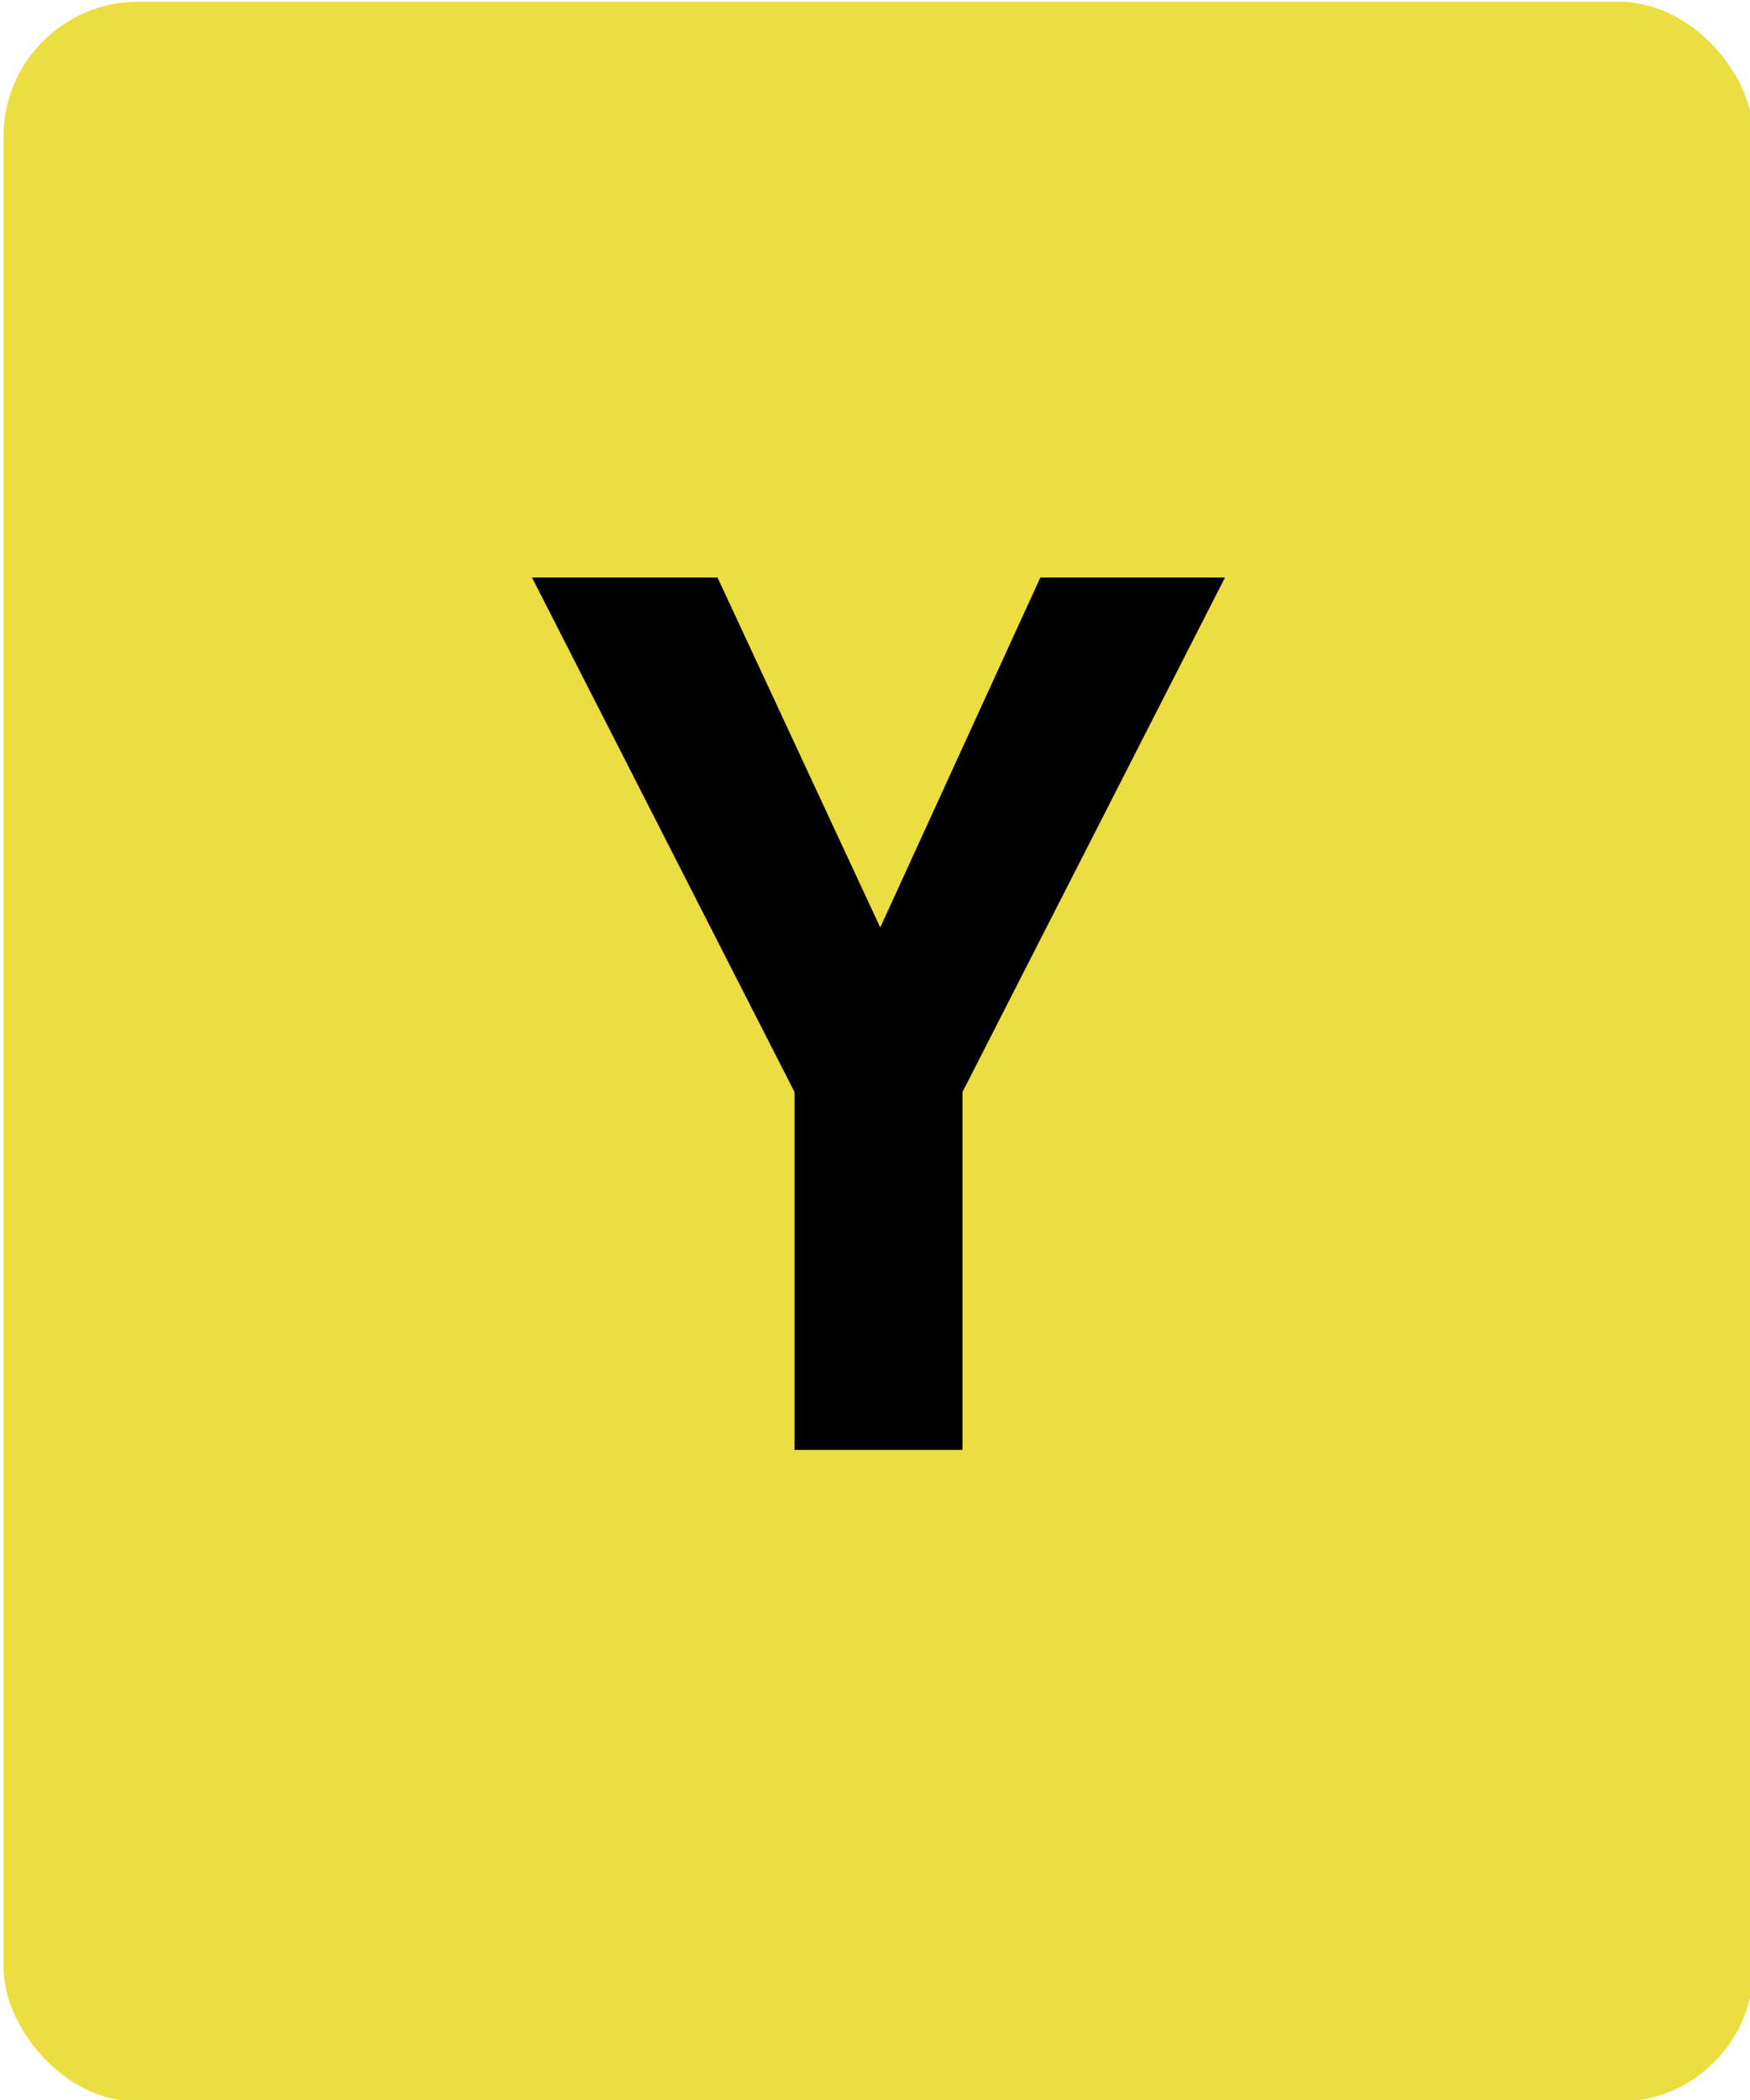
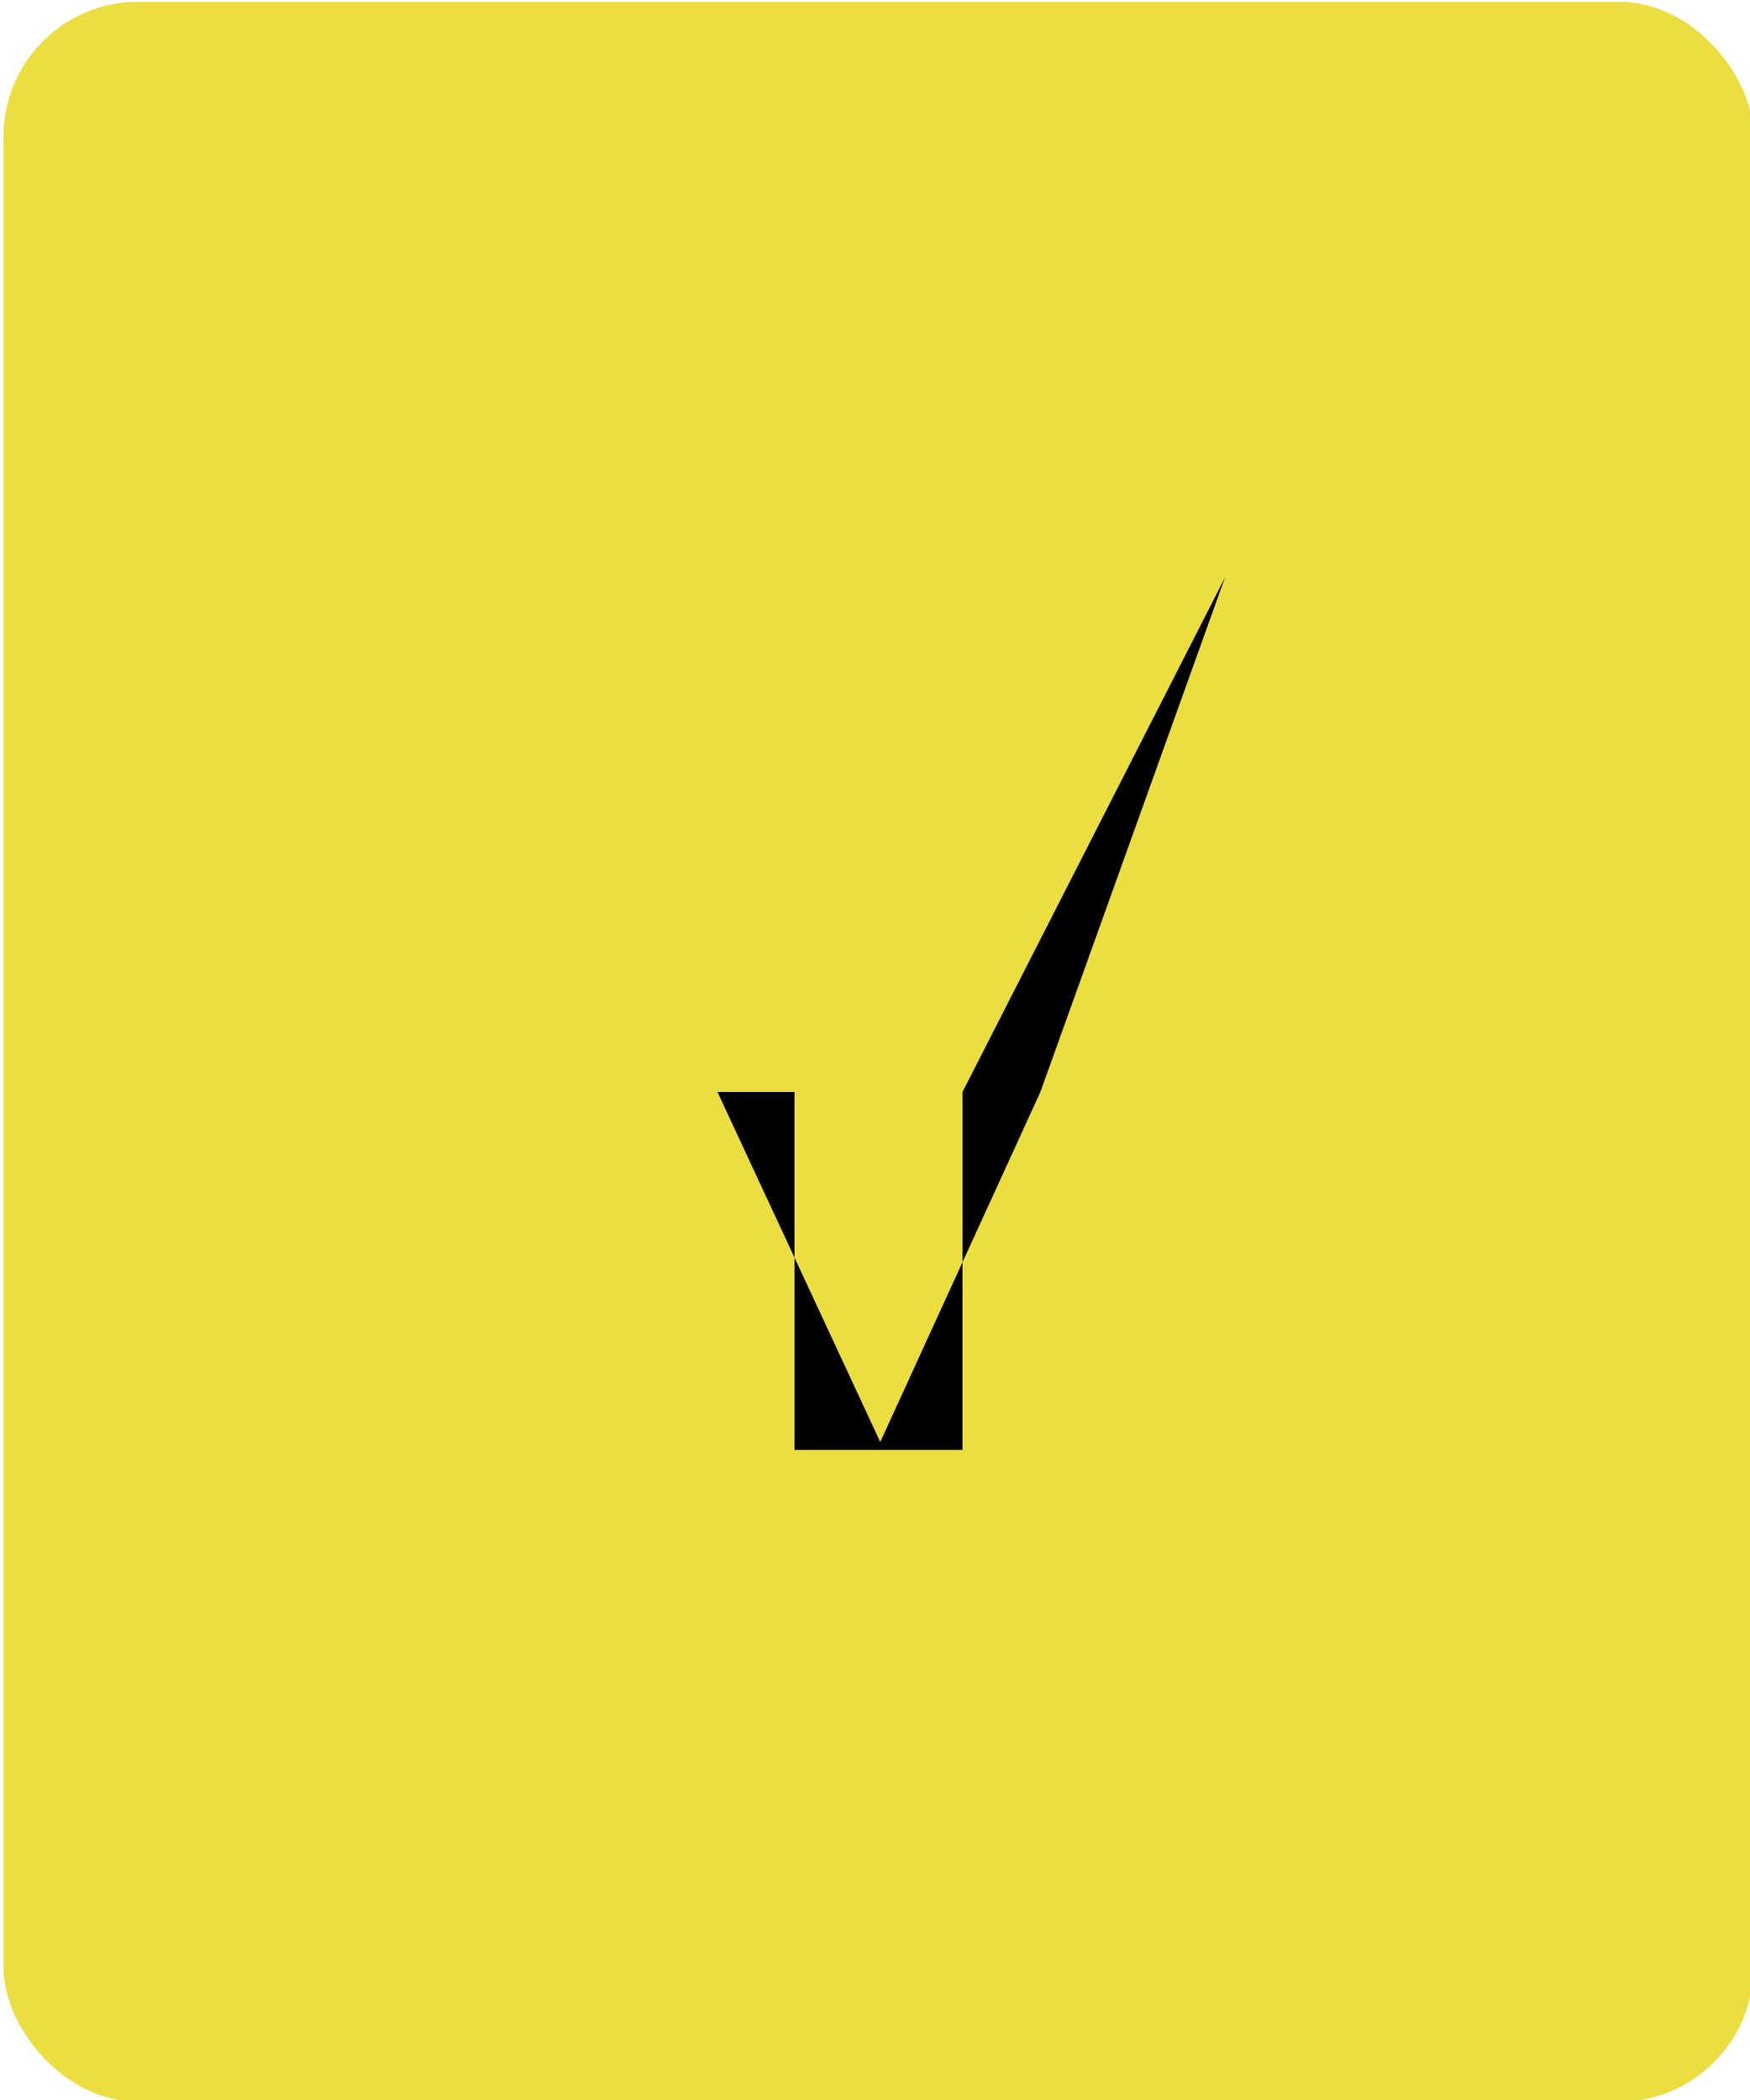
<svg xmlns="http://www.w3.org/2000/svg" id="Layer_1" data-name="Layer 1" viewBox="0 0 20 24">
  <defs>
    <style>.cls-1{fill:none;}.cls-2{fill:#ecdd41;}.cls-3{clip-path:url(#clip-path);}</style>
    <clipPath id="clip-path">
-       <rect class="cls-1" x="40" width="20" height="24" rx="1.54" />
-     </clipPath>
+       </clipPath>
  </defs>
  <rect class="cls-2" x="0.04" y="0.02" width="20" height="24" rx="1.54" />
-   <path d="M14,6.6l-3,5.88v4.09H9.08V12.48l-3-5.88H8.2l1.86,4,1.83-4Z" />
+   <path d="M14,6.6l-3,5.88v4.09H9.08V12.48H8.2l1.86,4,1.83-4Z" />
</svg>